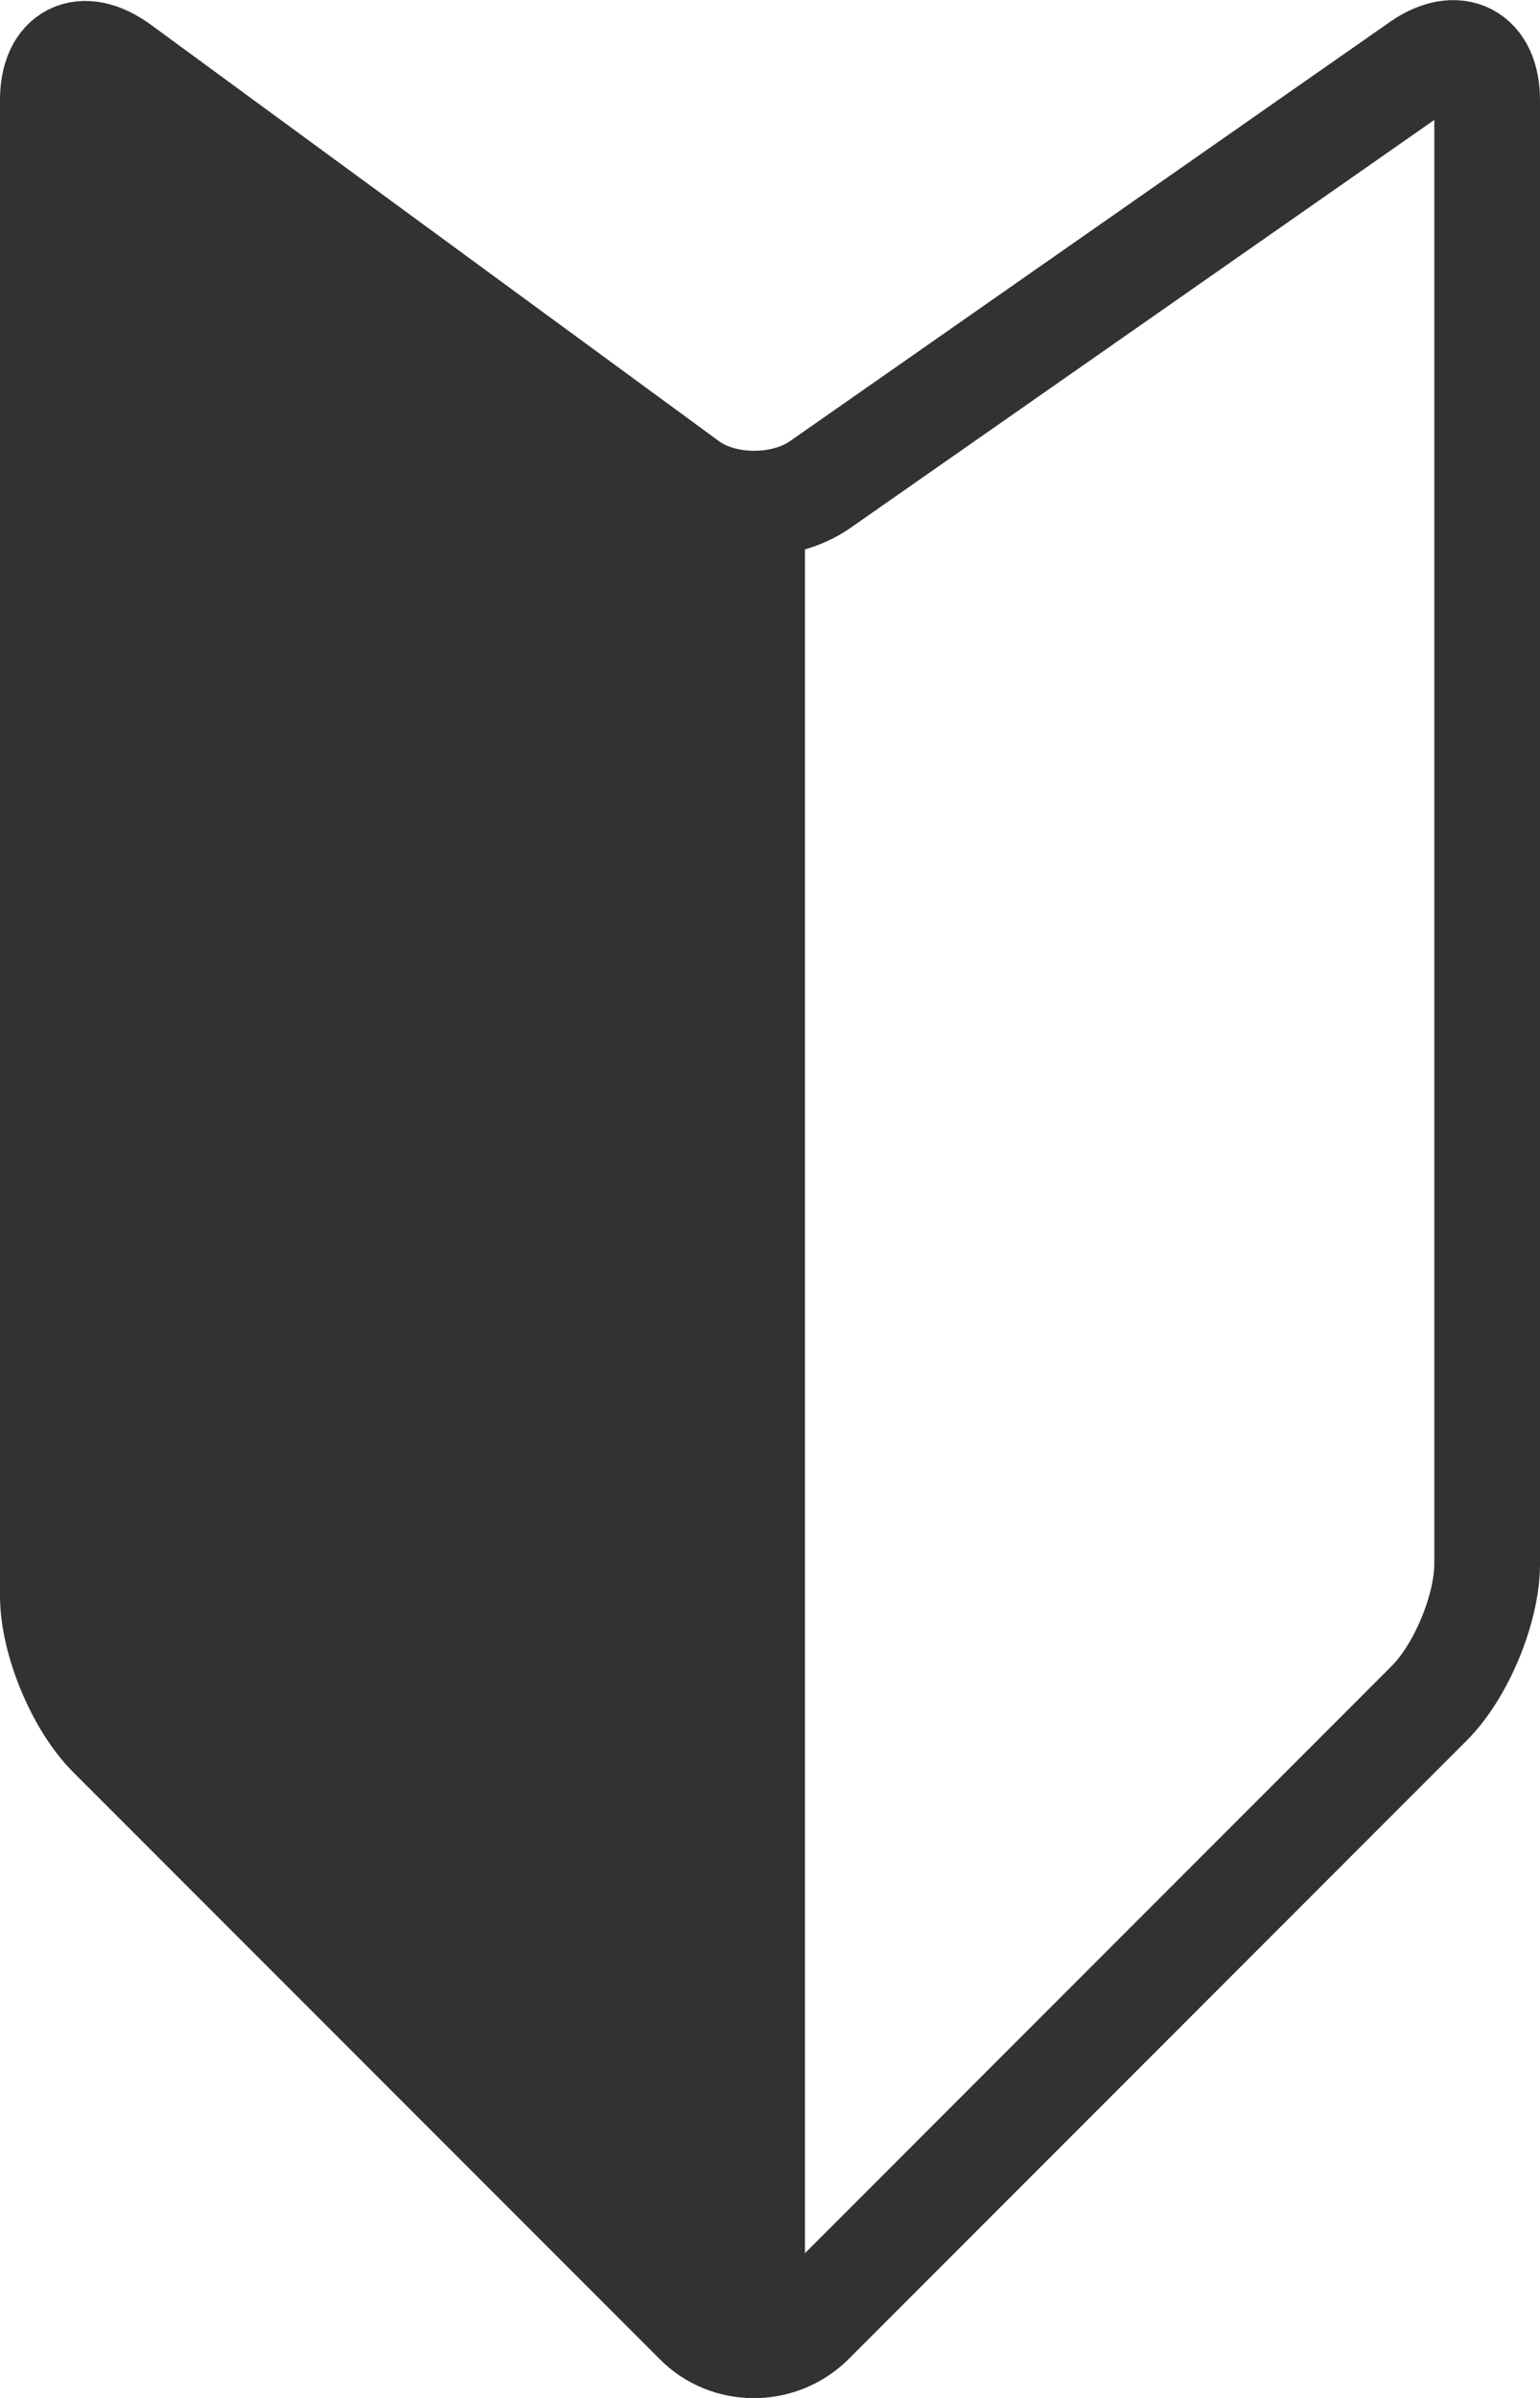
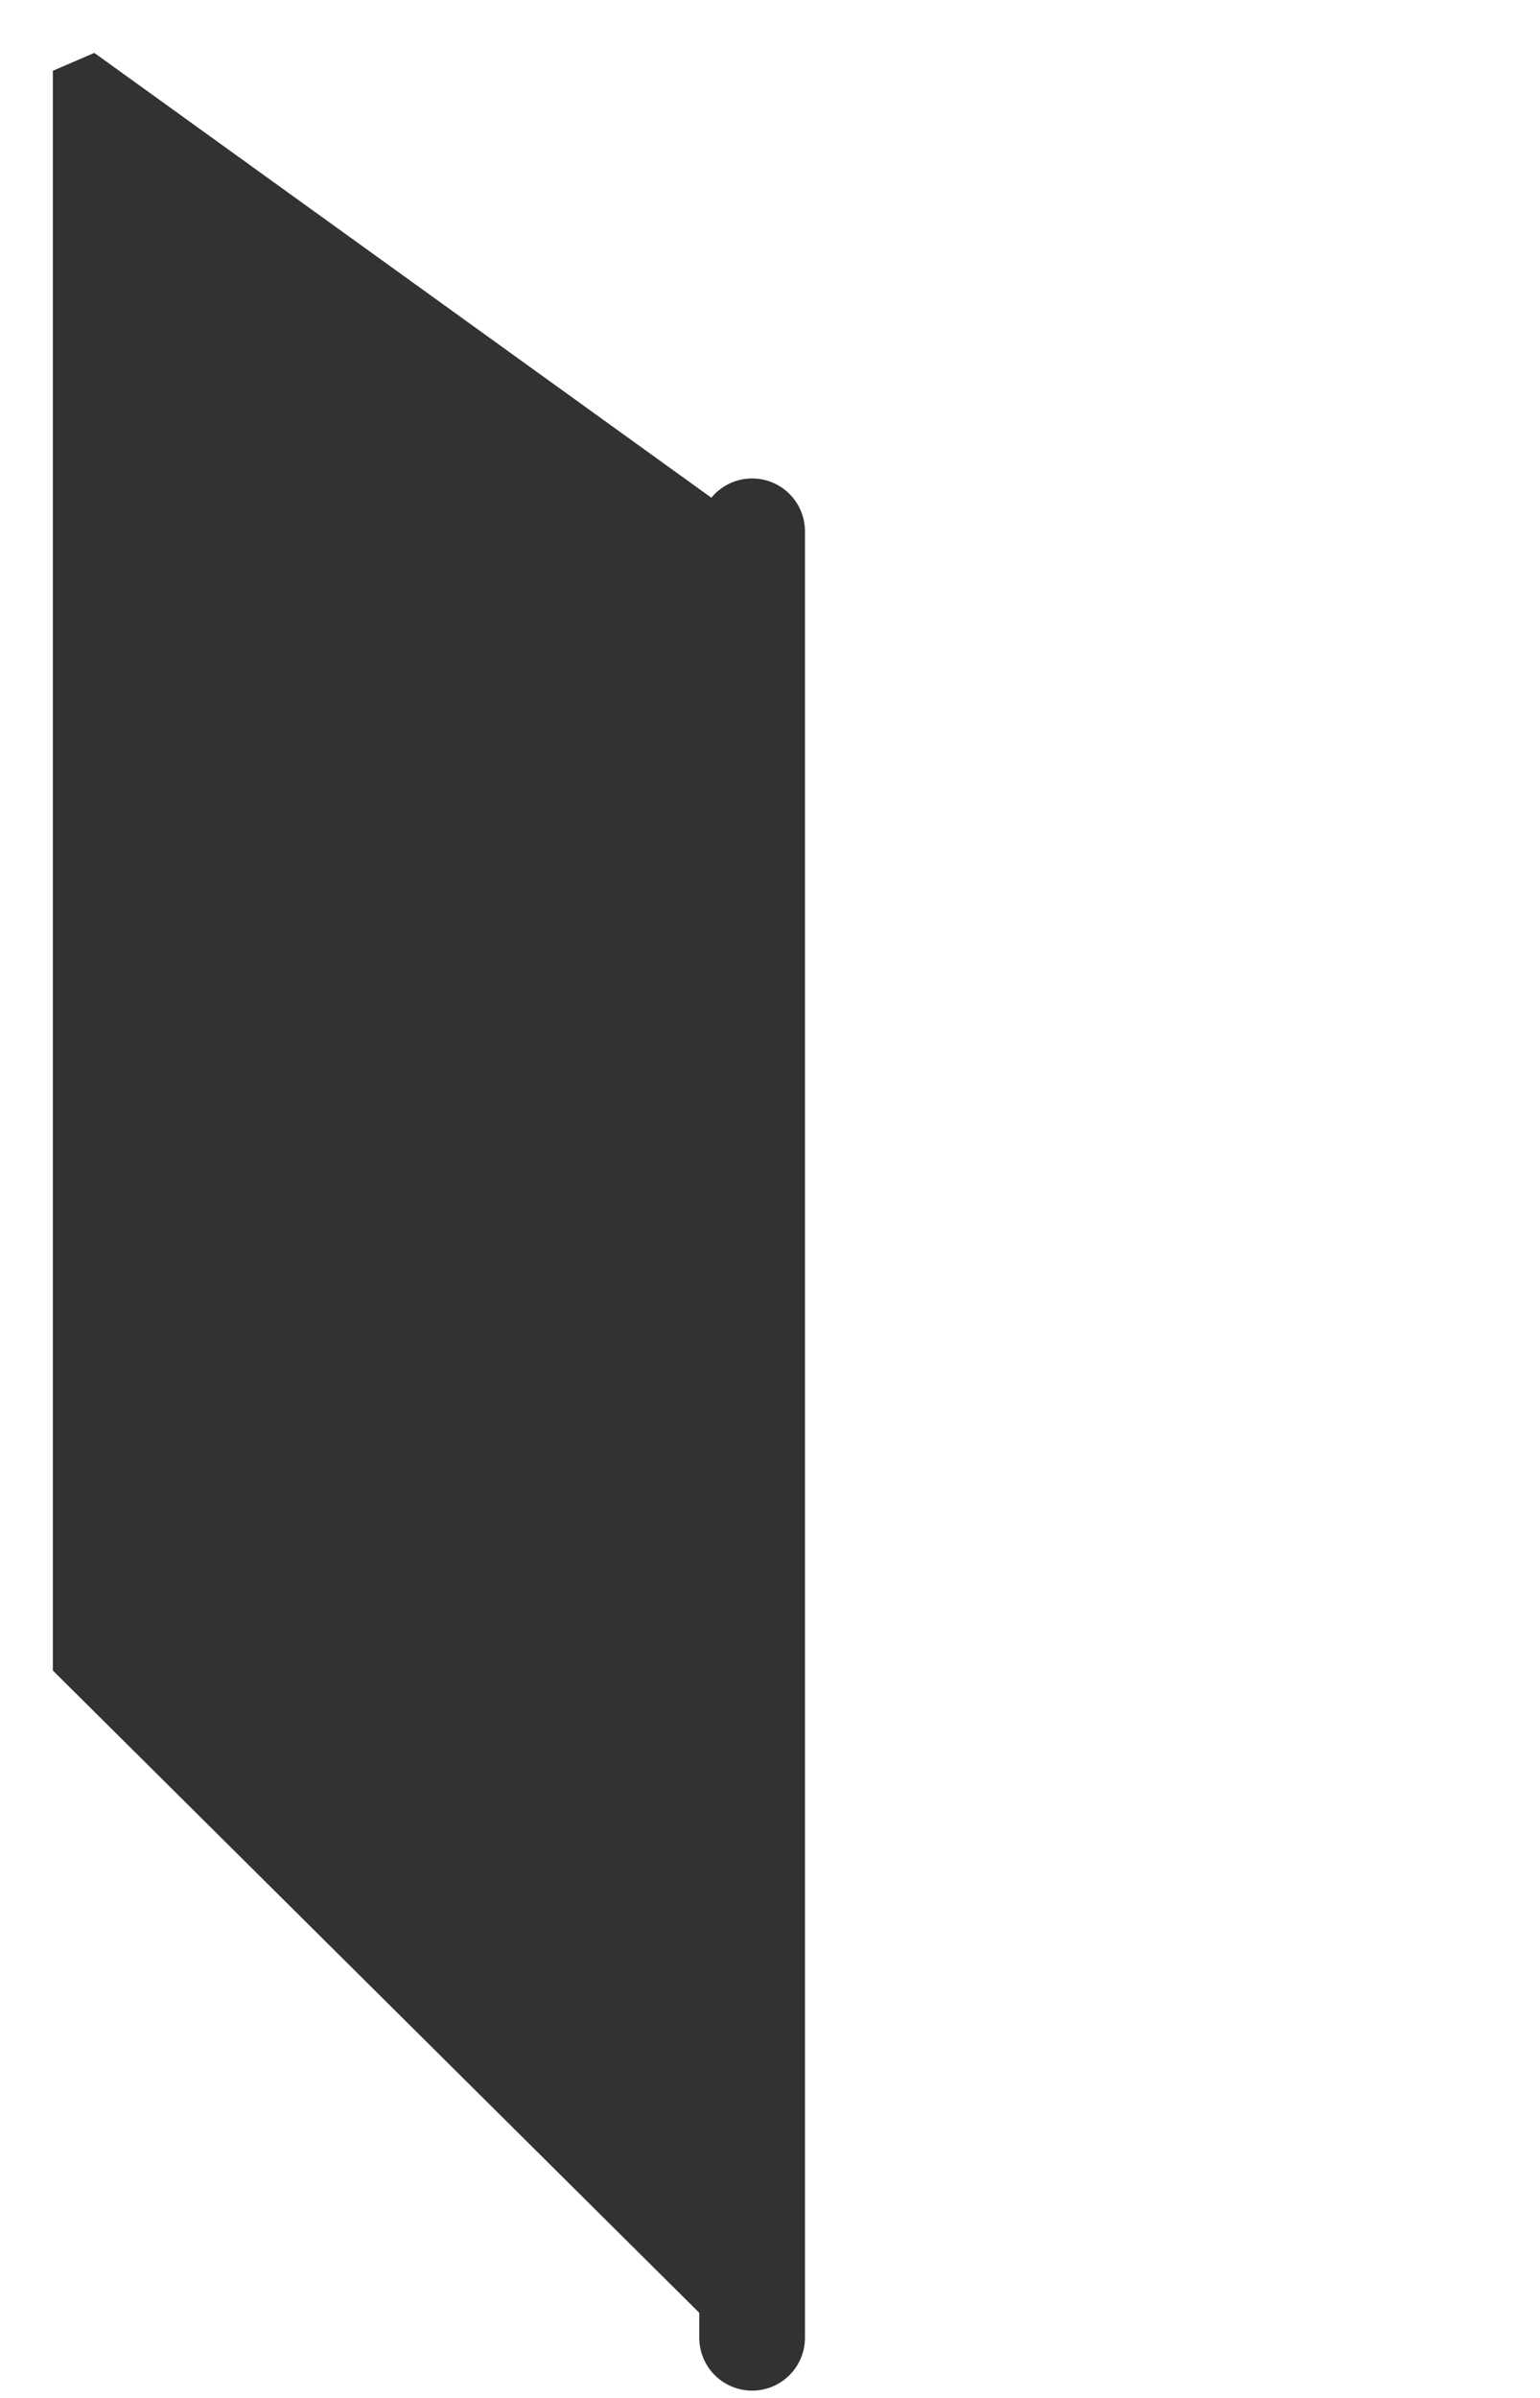
<svg xmlns="http://www.w3.org/2000/svg" id="_レイヤー_1" data-name=" レイヤー 1" width="18.94" height="29.47" viewBox="0 0 18.94 29.47">
  <defs>
    <style>
      .cls-1 {
        fill: #323230;
      }

      .cls-2 {
        fill: none;
        stroke: #323230;
        stroke-linecap: round;
        stroke-linejoin: round;
        stroke-width: 1.3px;
      }
    </style>
  </defs>
-   <path class="cls-2" d="m.65,1.23c0-.55.36-.73.81-.41l6.99,5.12c.44.33,1.18.33,1.63.02L17.47.8c.45-.31.82-.12.82.43v17.99c0,.55-.32,1.32-.71,1.71l-7.6,7.6c-.39.39-1.03.39-1.41,0l-7.21-7.21c-.39-.39-.71-1.16-.71-1.71,0,0,0-18.38,0-18.38Z" />
  <line class="cls-2" x1="9.25" y1="6.53" x2="9.25" y2="28.73" />
  <polygon class="cls-1" points=".65 .87 .65 20.53 9.1 28.92 9.1 6.37 1.16 .65 .65 .87" />
</svg>